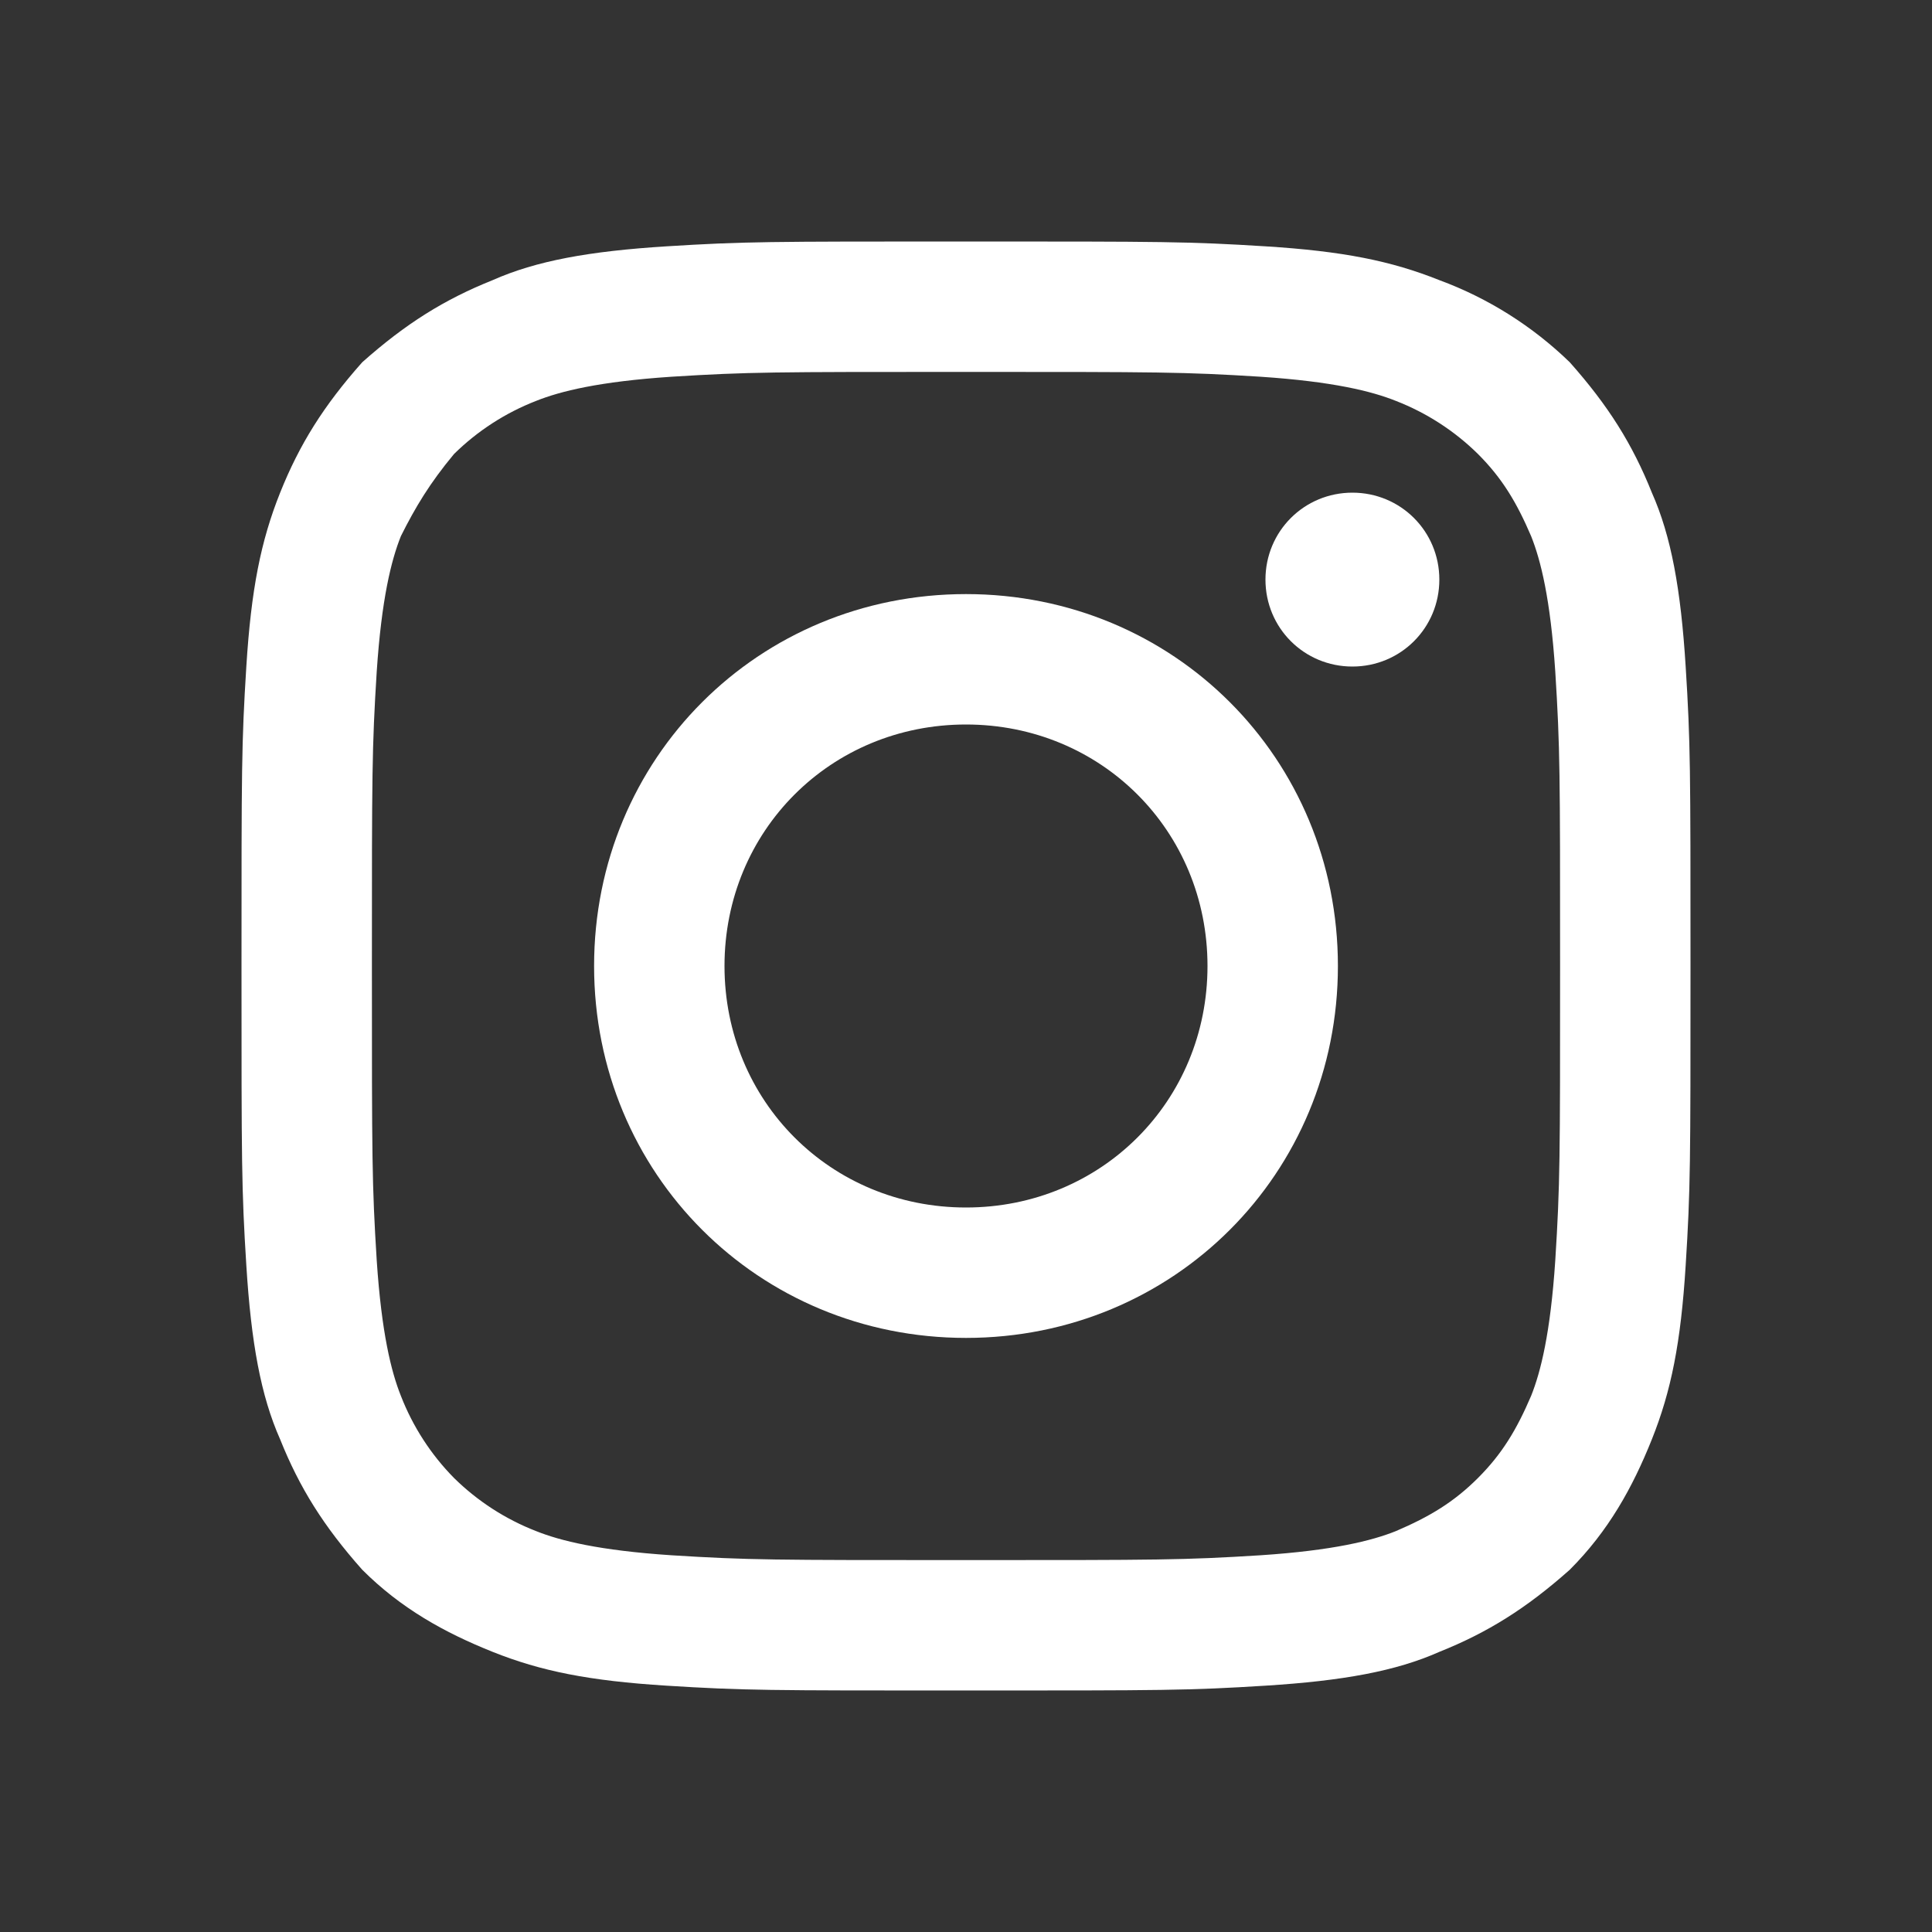
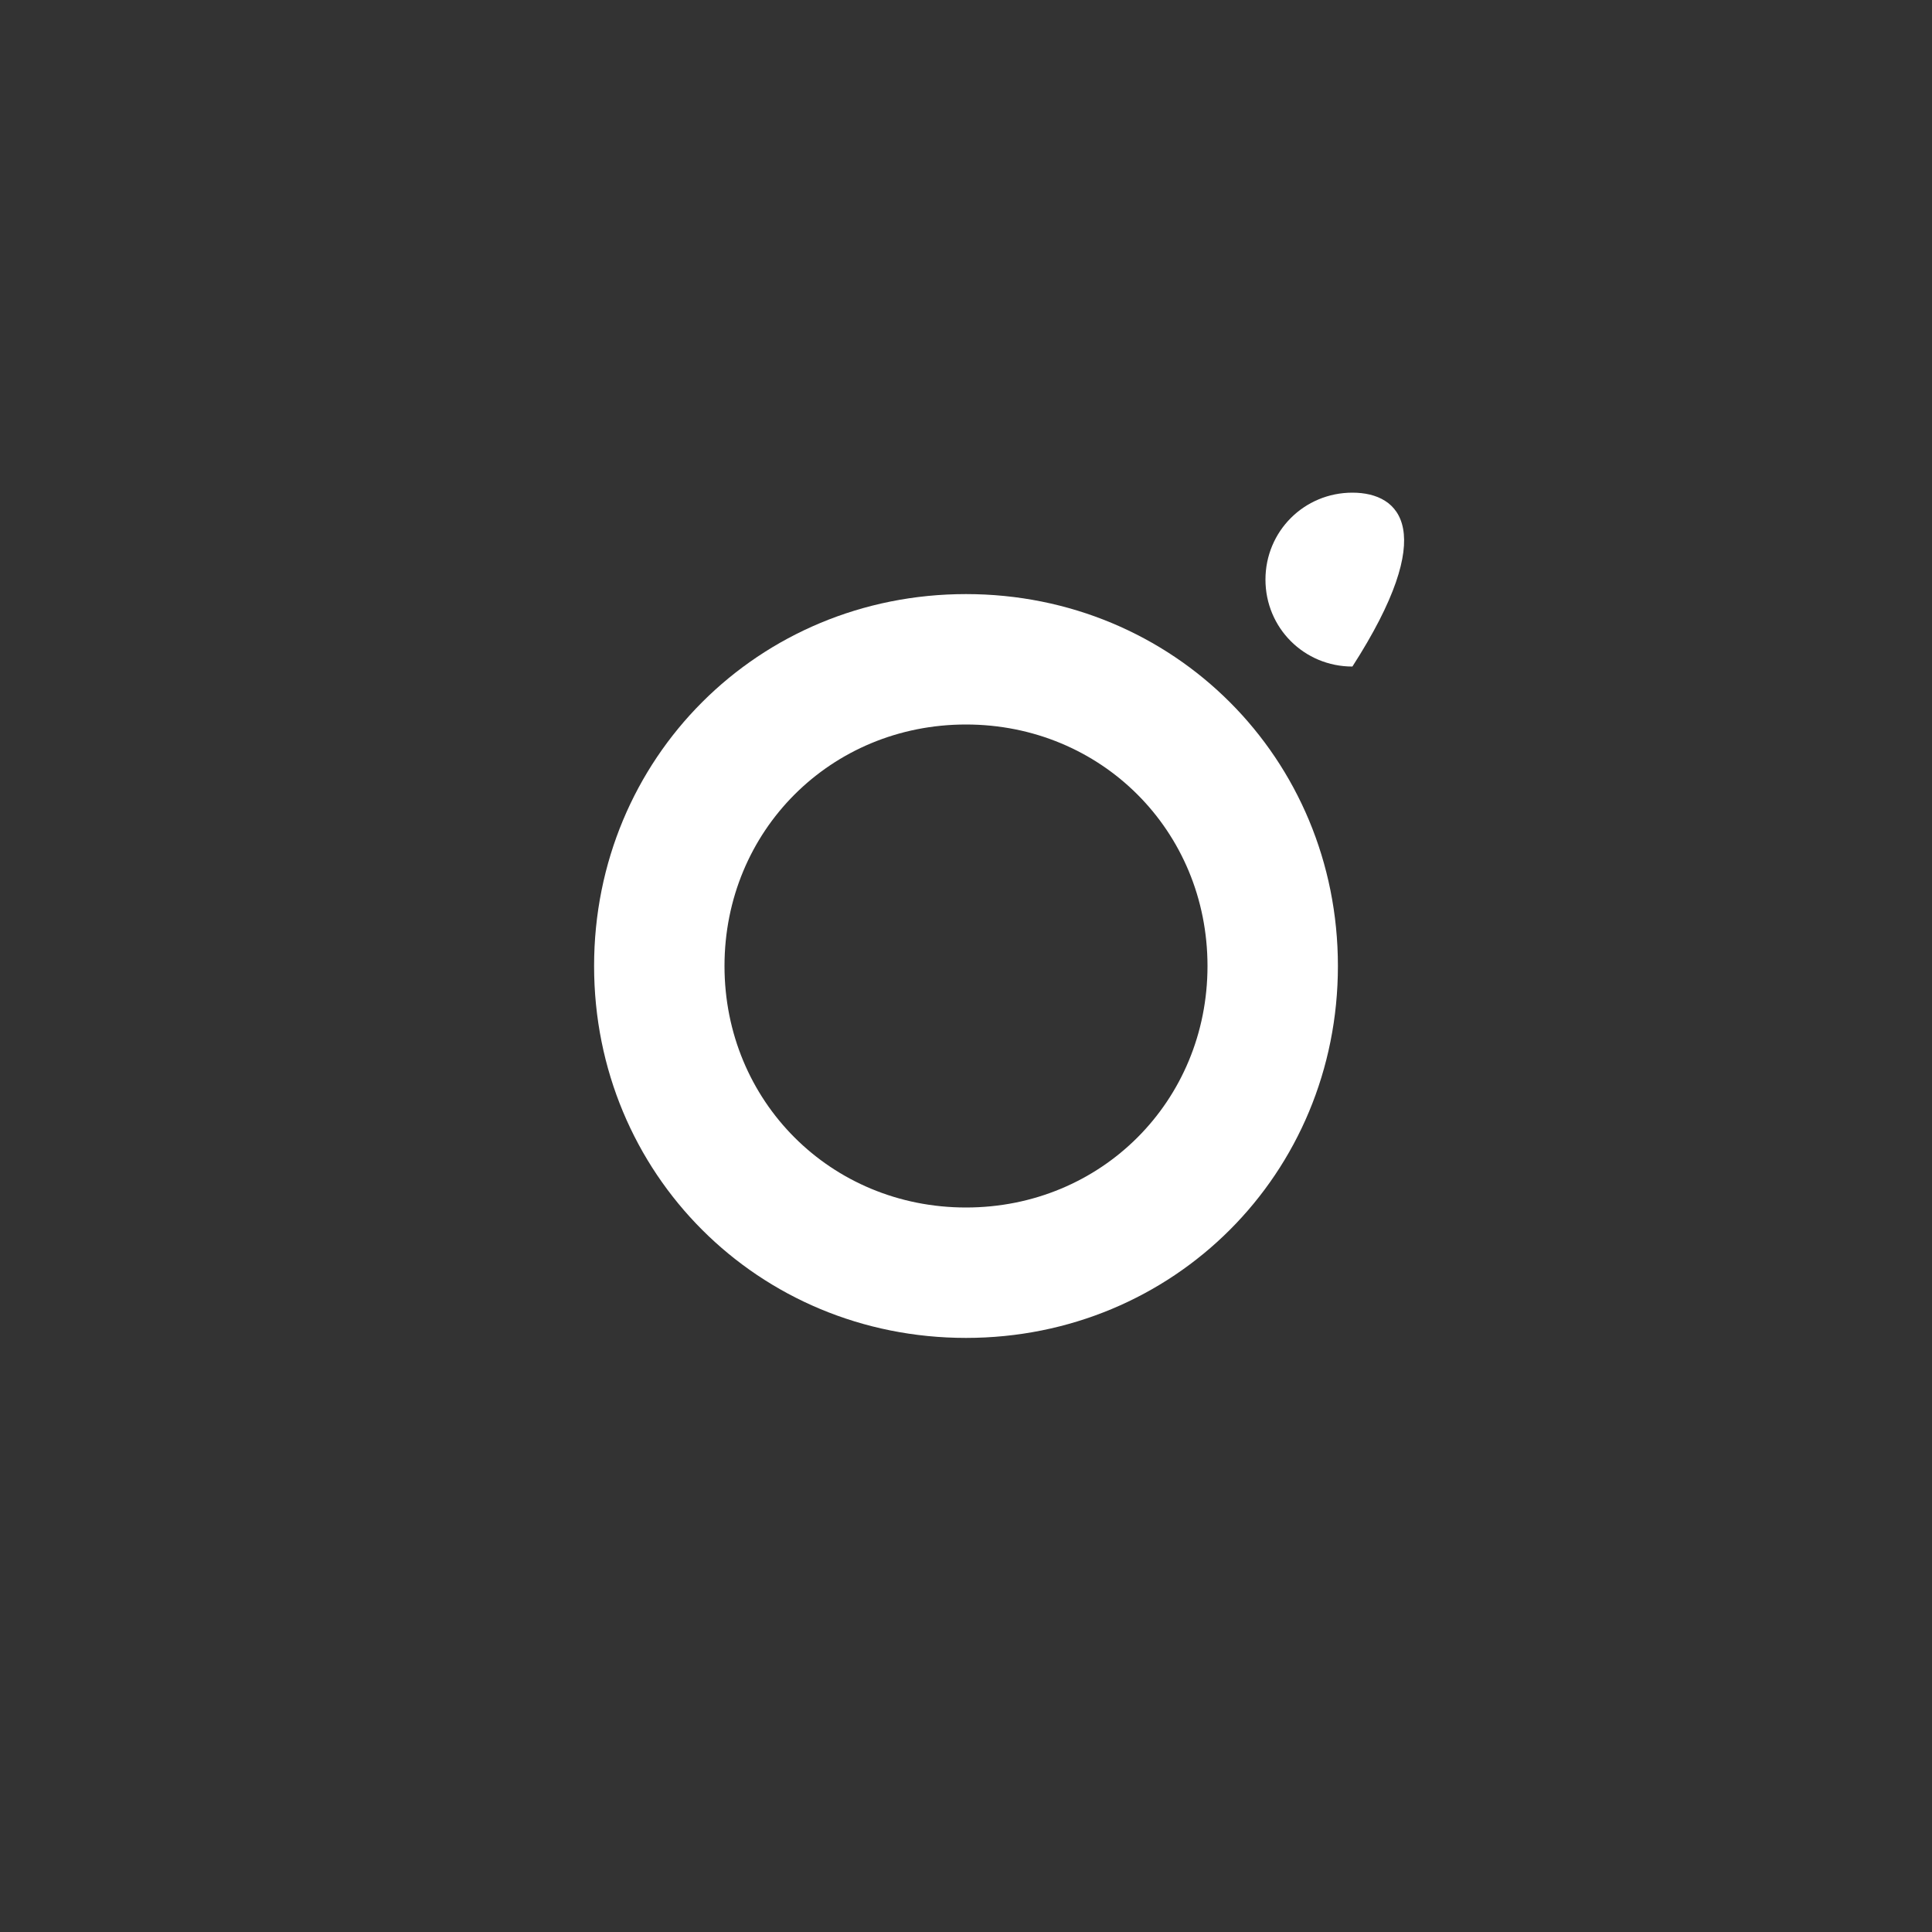
<svg xmlns="http://www.w3.org/2000/svg" width="24" height="24" viewBox="0 0 24 24" fill="none">
  <rect x="0" y="0" width="24" height="24" fill="#333333" stroke="none" />
-   <path d="M16.8 8.28C17.4 8.28 17.88 7.8 17.88 7.2C17.88 6.6 17.4 6.12 16.8 6.12C16.2 6.12 15.72 6.6 15.72 7.2C15.72 7.8 16.2 8.28 16.8 8.28Z" fill="white" />
-   <path d="M3.48 17.88C3.72 18.48 4.02 18.96 4.5 19.5C4.98 19.98 5.52 20.28 6.12 20.52C6.72 20.76 7.32 20.88 8.28 20.94C9.24 21 9.54 21 12 21C14.46 21 14.76 21 15.72 20.94C16.68 20.88 17.34 20.76 17.88 20.52C18.48 20.28 18.96 19.98 19.5 19.5C19.98 19.02 20.28 18.48 20.52 17.88C20.76 17.28 20.88 16.68 20.94 15.72C21 14.76 21 14.46 21 12C21 9.54 21 9.24 20.94 8.28C20.88 7.32 20.76 6.66 20.52 6.12C20.28 5.52 19.98 5.04 19.5 4.5C19.037 4.051 18.485 3.703 17.88 3.48C17.28 3.24 16.68 3.12 15.72 3.06C14.76 3 14.46 3 12 3C9.54 3 9.24 3 8.28 3.06C7.32 3.12 6.66 3.24 6.12 3.48C5.52 3.72 5.04 4.02 4.5 4.5C4.02 5.04 3.72 5.52 3.48 6.12C3.24 6.72 3.12 7.32 3.06 8.28C3 9.24 3 9.54 3 12C3 14.46 3 14.76 3.06 15.72C3.12 16.68 3.24 17.34 3.48 17.88ZM4.68 8.34C4.74 7.44 4.86 6.96 4.98 6.66C5.16 6.3 5.34 6 5.64 5.64C5.931 5.353 6.279 5.128 6.66 4.98C6.96 4.86 7.44 4.74 8.34 4.68C9.3 4.62 9.6 4.62 12 4.62C14.4 4.62 14.7 4.62 15.66 4.68C16.56 4.74 17.04 4.86 17.34 4.98C17.721 5.128 18.069 5.353 18.36 5.64C18.66 5.94 18.84 6.24 19.02 6.66C19.14 6.96 19.26 7.44 19.32 8.34C19.38 9.3 19.38 9.6 19.38 12C19.38 14.4 19.38 14.7 19.32 15.66C19.26 16.56 19.14 17.04 19.02 17.34C18.84 17.76 18.66 18.06 18.36 18.36C18.06 18.66 17.76 18.84 17.34 19.02C17.04 19.14 16.56 19.26 15.66 19.32C14.7 19.38 14.4 19.38 12 19.38C9.6 19.38 9.3 19.38 8.34 19.32C7.44 19.26 6.96 19.14 6.66 19.02C6.279 18.872 5.931 18.647 5.64 18.36C5.353 18.069 5.128 17.721 4.98 17.34C4.86 17.04 4.74 16.56 4.68 15.66C4.62 14.7 4.62 14.4 4.62 12C4.62 9.6 4.62 9.3 4.68 8.34Z" fill="white" />
+   <path d="M16.8 8.28C17.88 6.6 17.4 6.12 16.8 6.12C16.2 6.12 15.72 6.6 15.72 7.2C15.72 7.8 16.2 8.28 16.8 8.28Z" fill="white" />
  <path d="M12 16.62C14.58 16.62 16.62 14.58 16.62 12C16.62 9.42 14.58 7.38 12 7.38C9.42 7.38 7.38 9.42 7.38 12C7.38 14.58 9.42 16.62 12 16.62ZM12 9C13.68 9 15 10.32 15 12C15 13.68 13.68 15 12 15C10.32 15 9 13.68 9 12C9 10.32 10.32 9 12 9Z" fill="white" />
</svg>